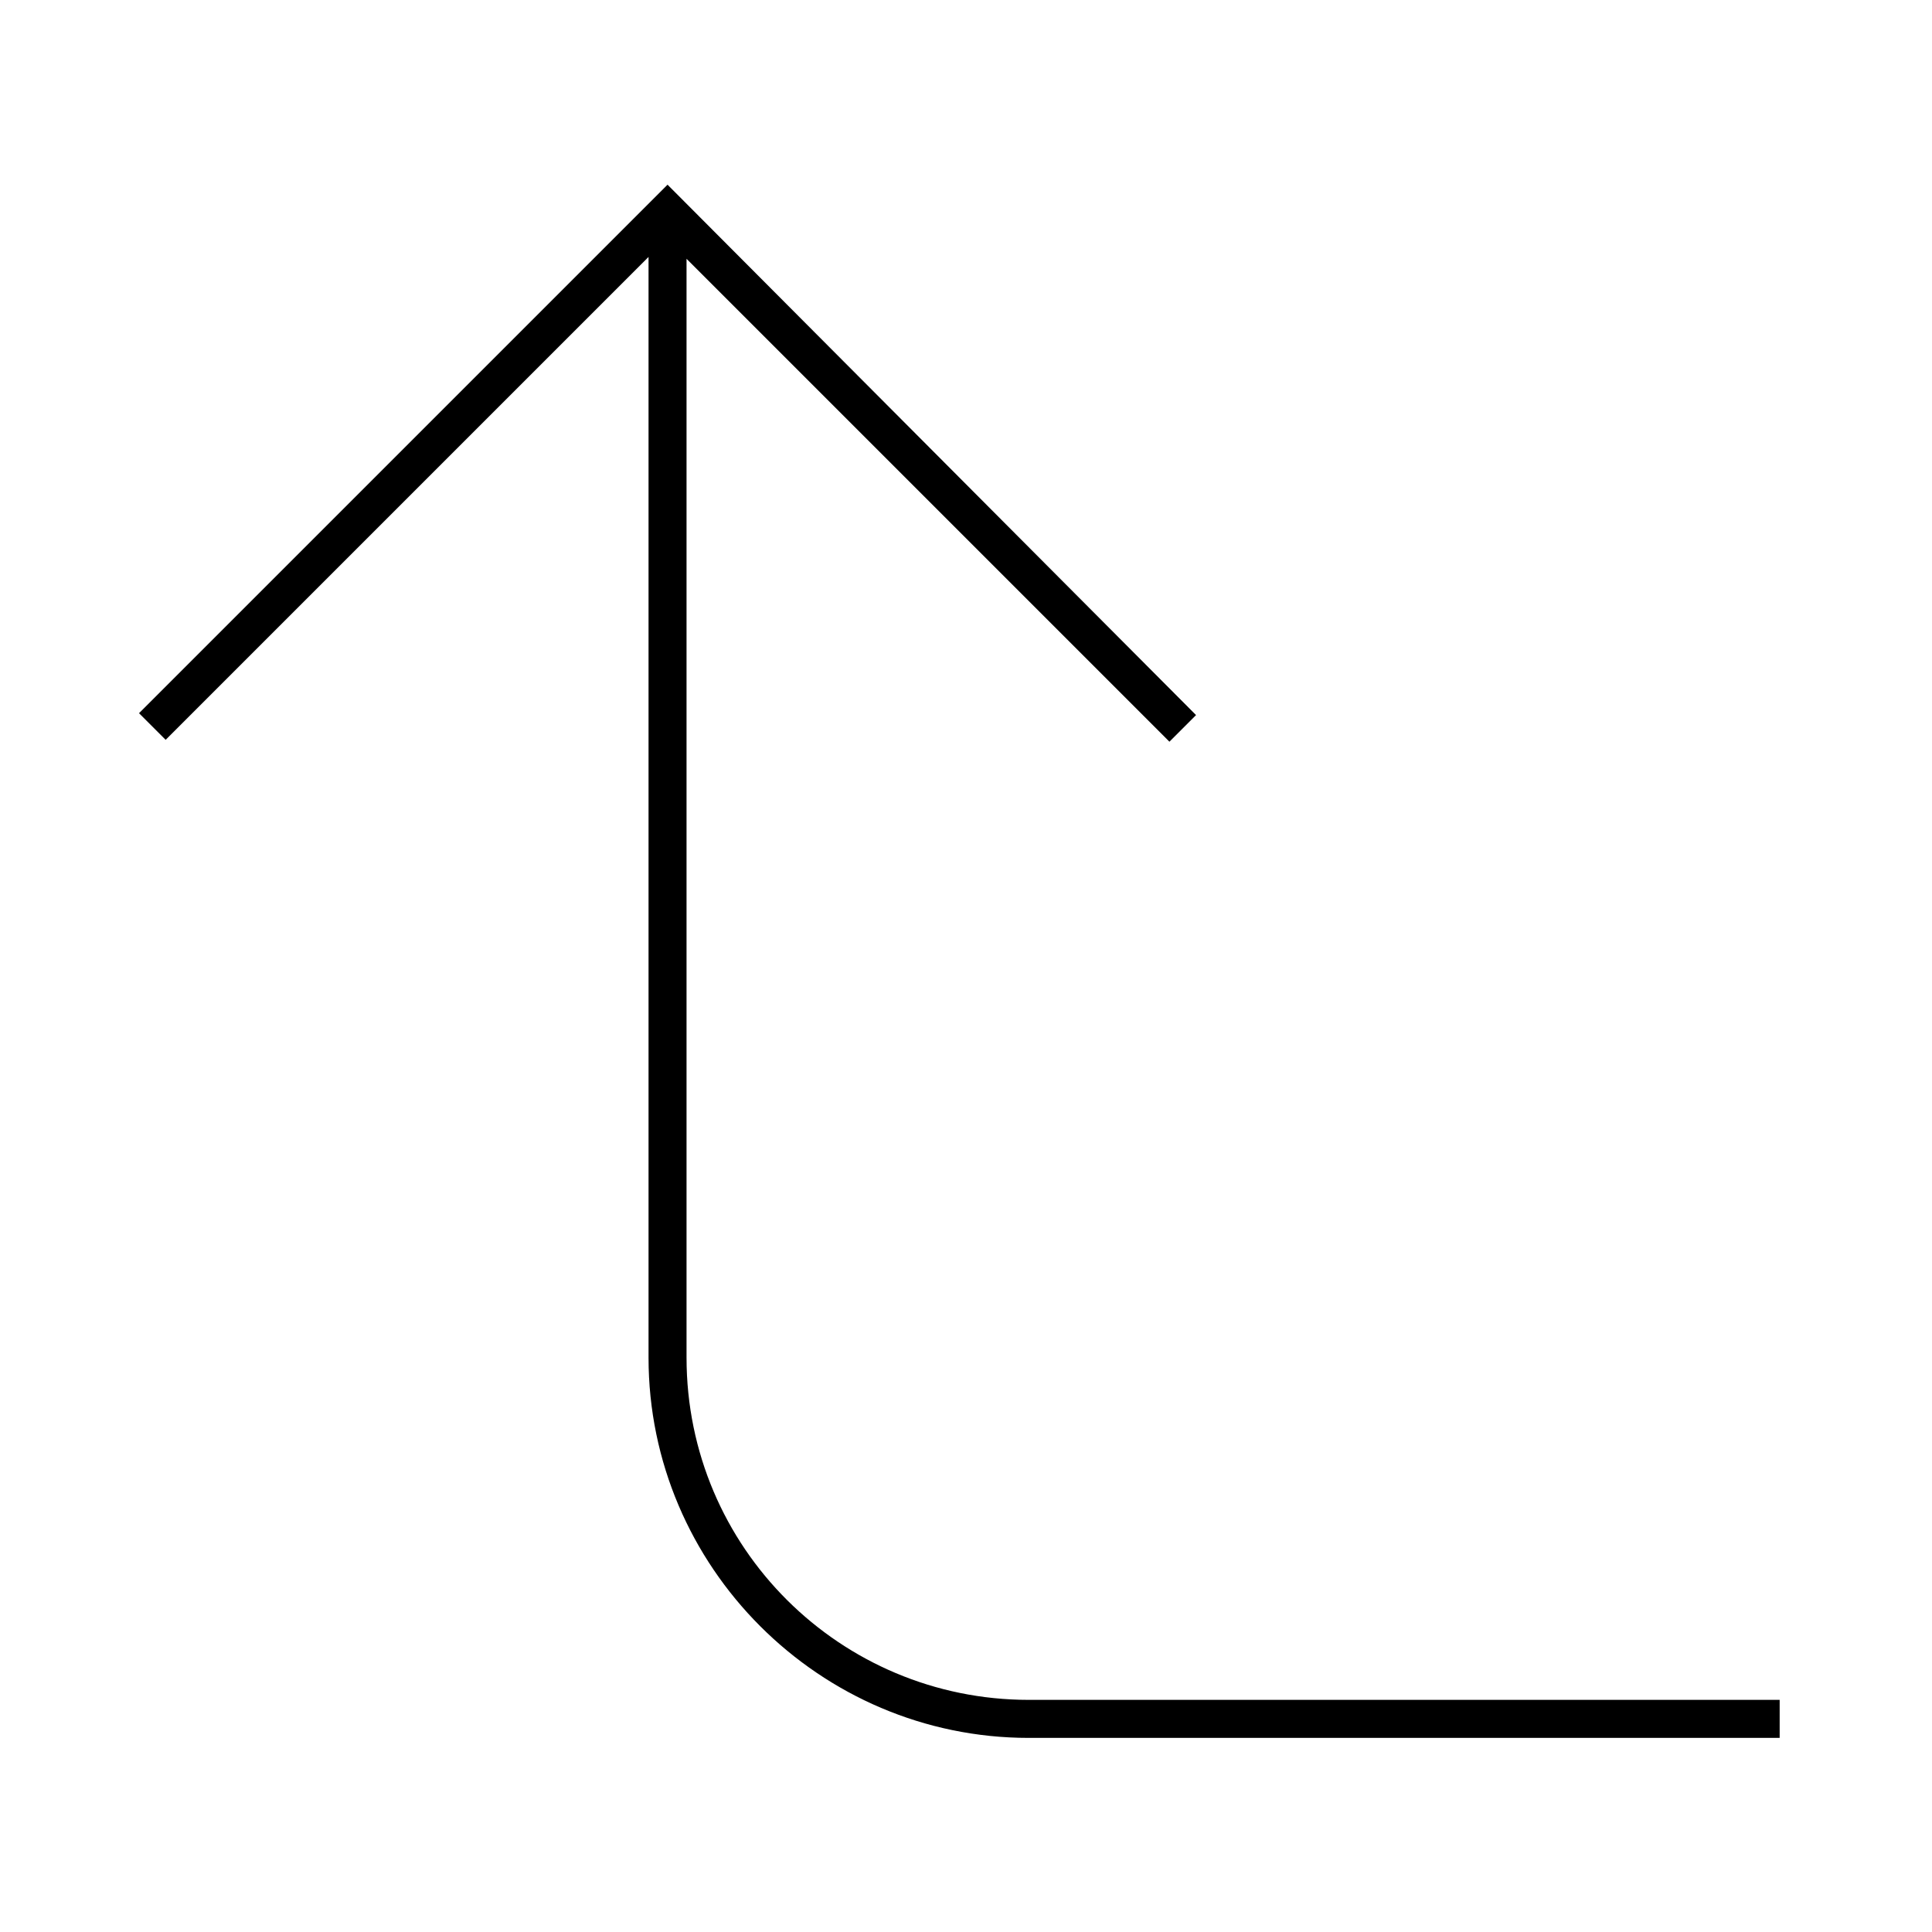
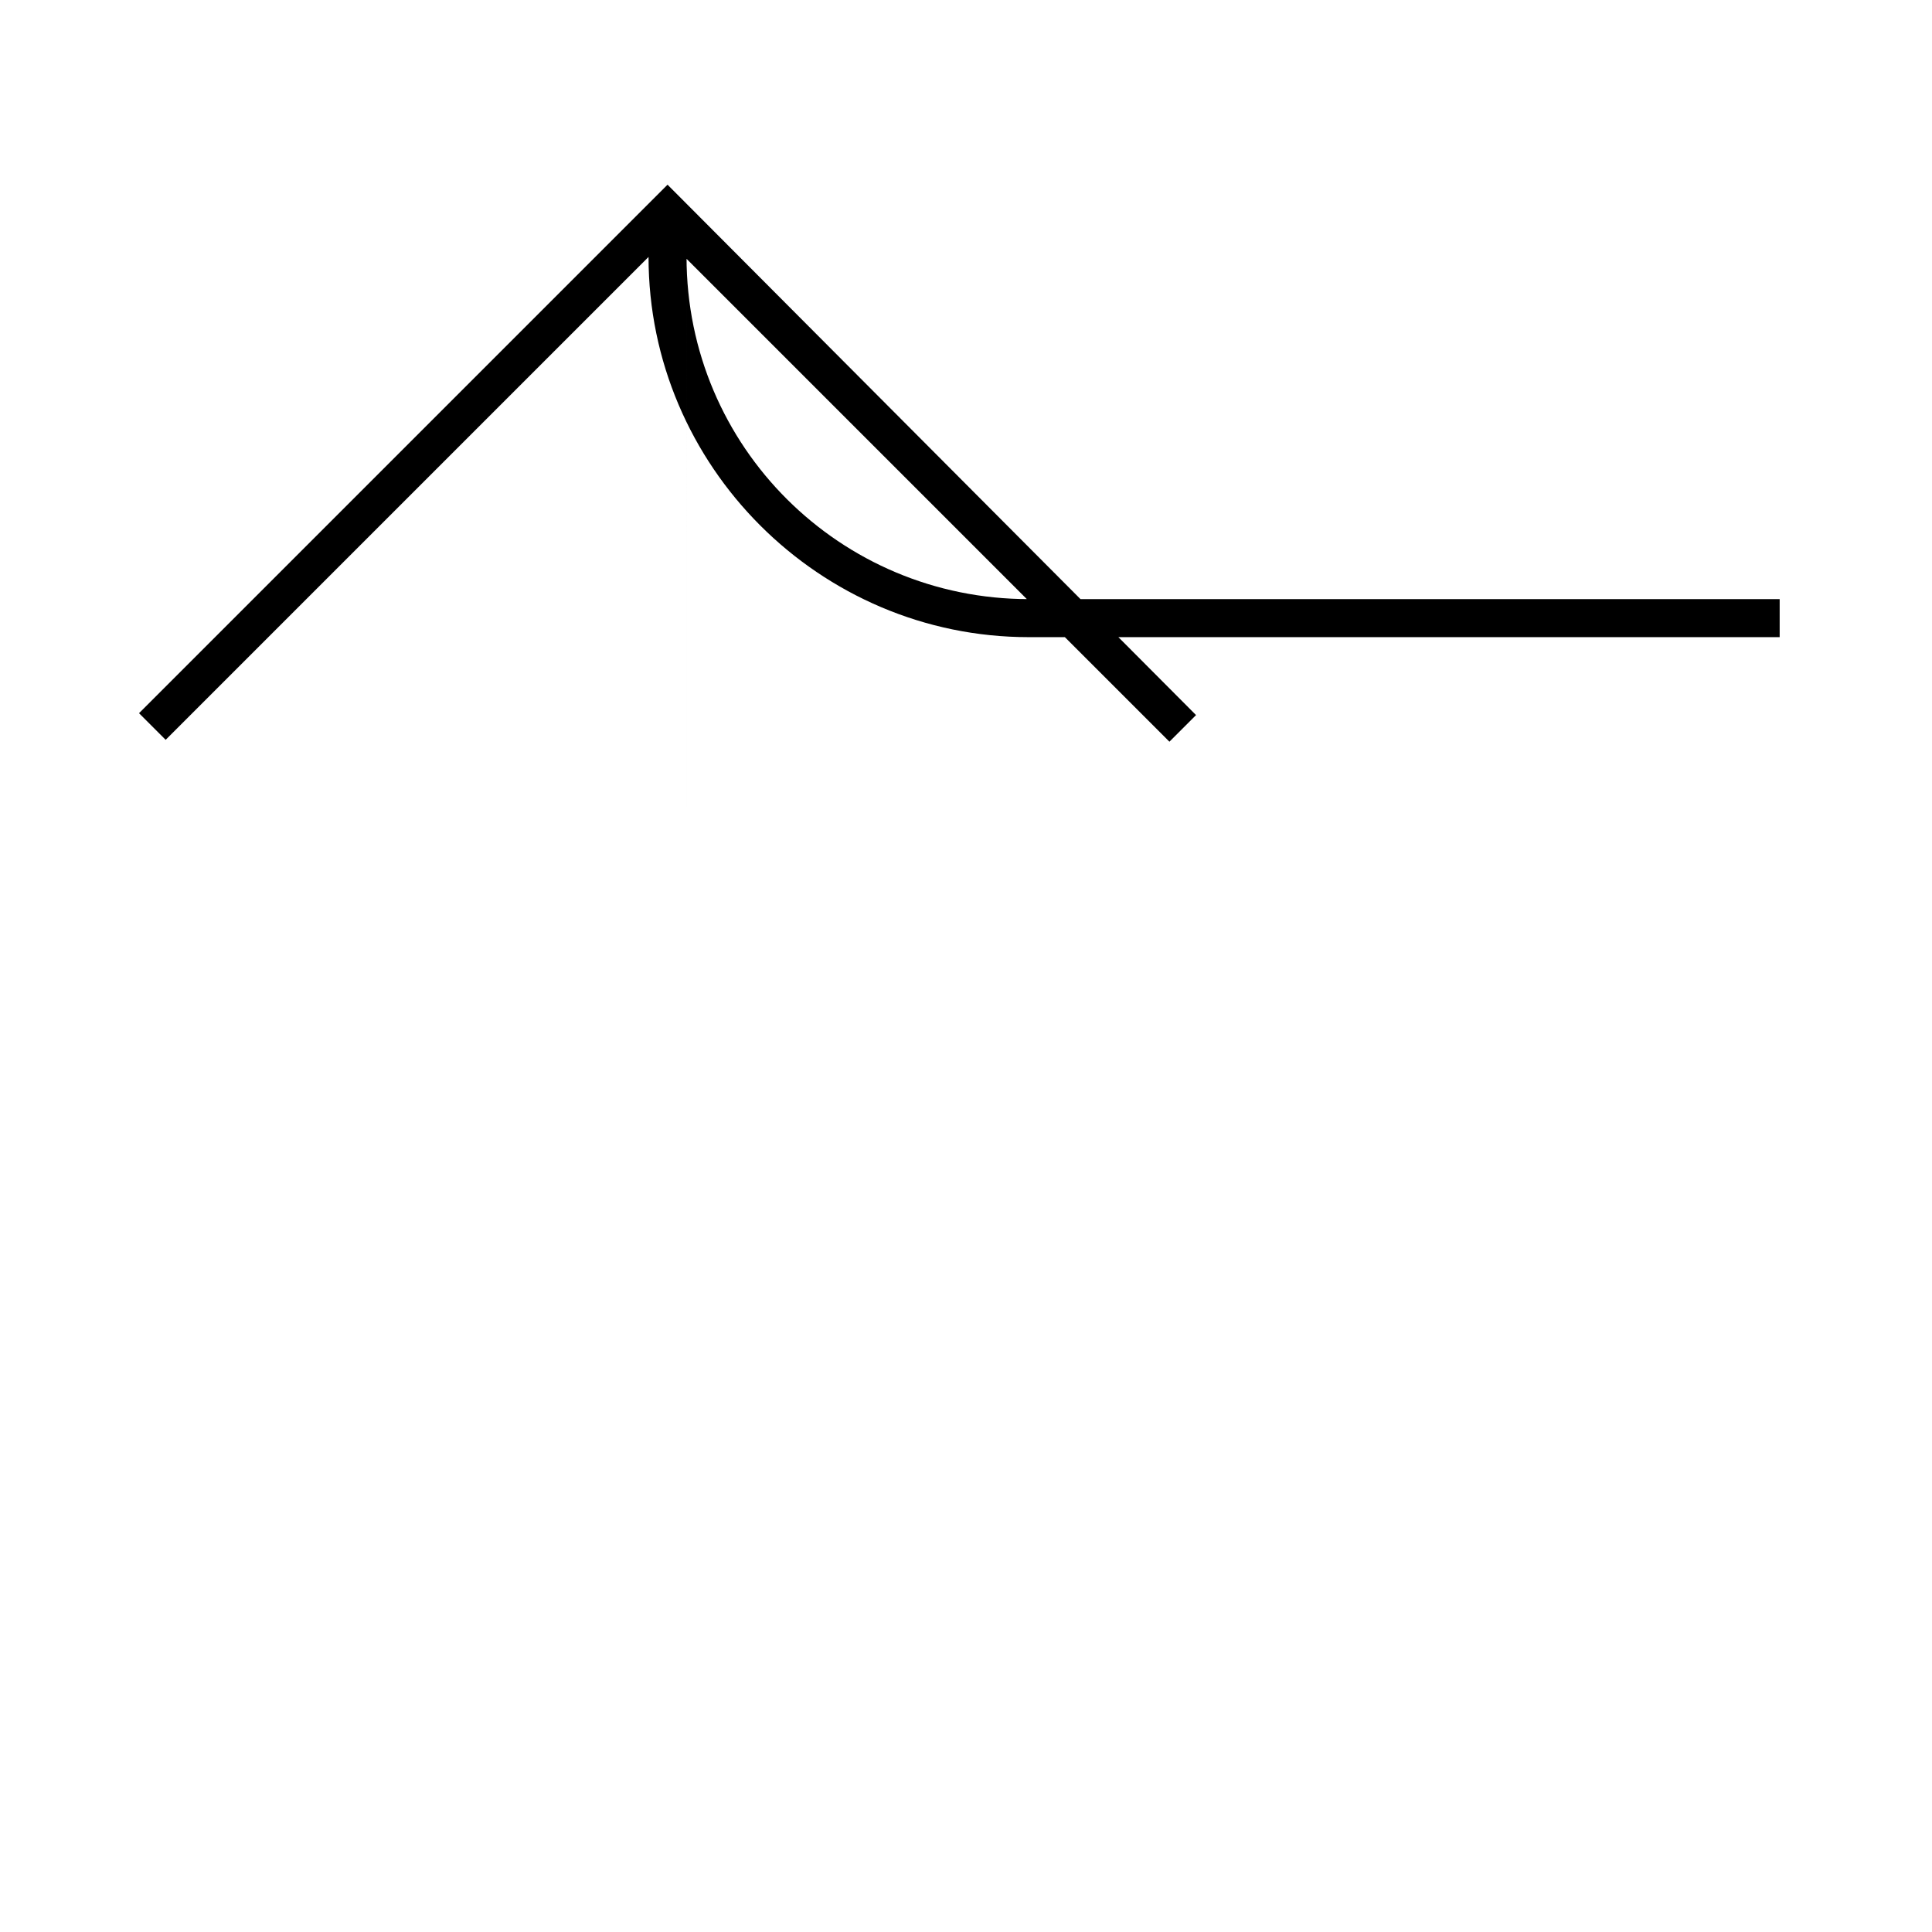
<svg xmlns="http://www.w3.org/2000/svg" fill="#000000" width="800px" height="800px" version="1.1" viewBox="144 144 512 512">
-   <path d="m325.94 503.79v-291.2l127.97 127.97 7.055-7.055-140.06-140.56-140.06 140.06 7.055 7.055 127.97-127.97v291.71c0 55.418 45.344 100.76 100.76 100.76h199v-10.078h-199c-49.879 0-90.688-40.305-90.688-90.684z" />
+   <path d="m325.94 503.79v-291.2l127.97 127.97 7.055-7.055-140.06-140.56-140.06 140.06 7.055 7.055 127.97-127.97c0 55.418 45.344 100.76 100.76 100.76h199v-10.078h-199c-49.879 0-90.688-40.305-90.688-90.684z" />
</svg>